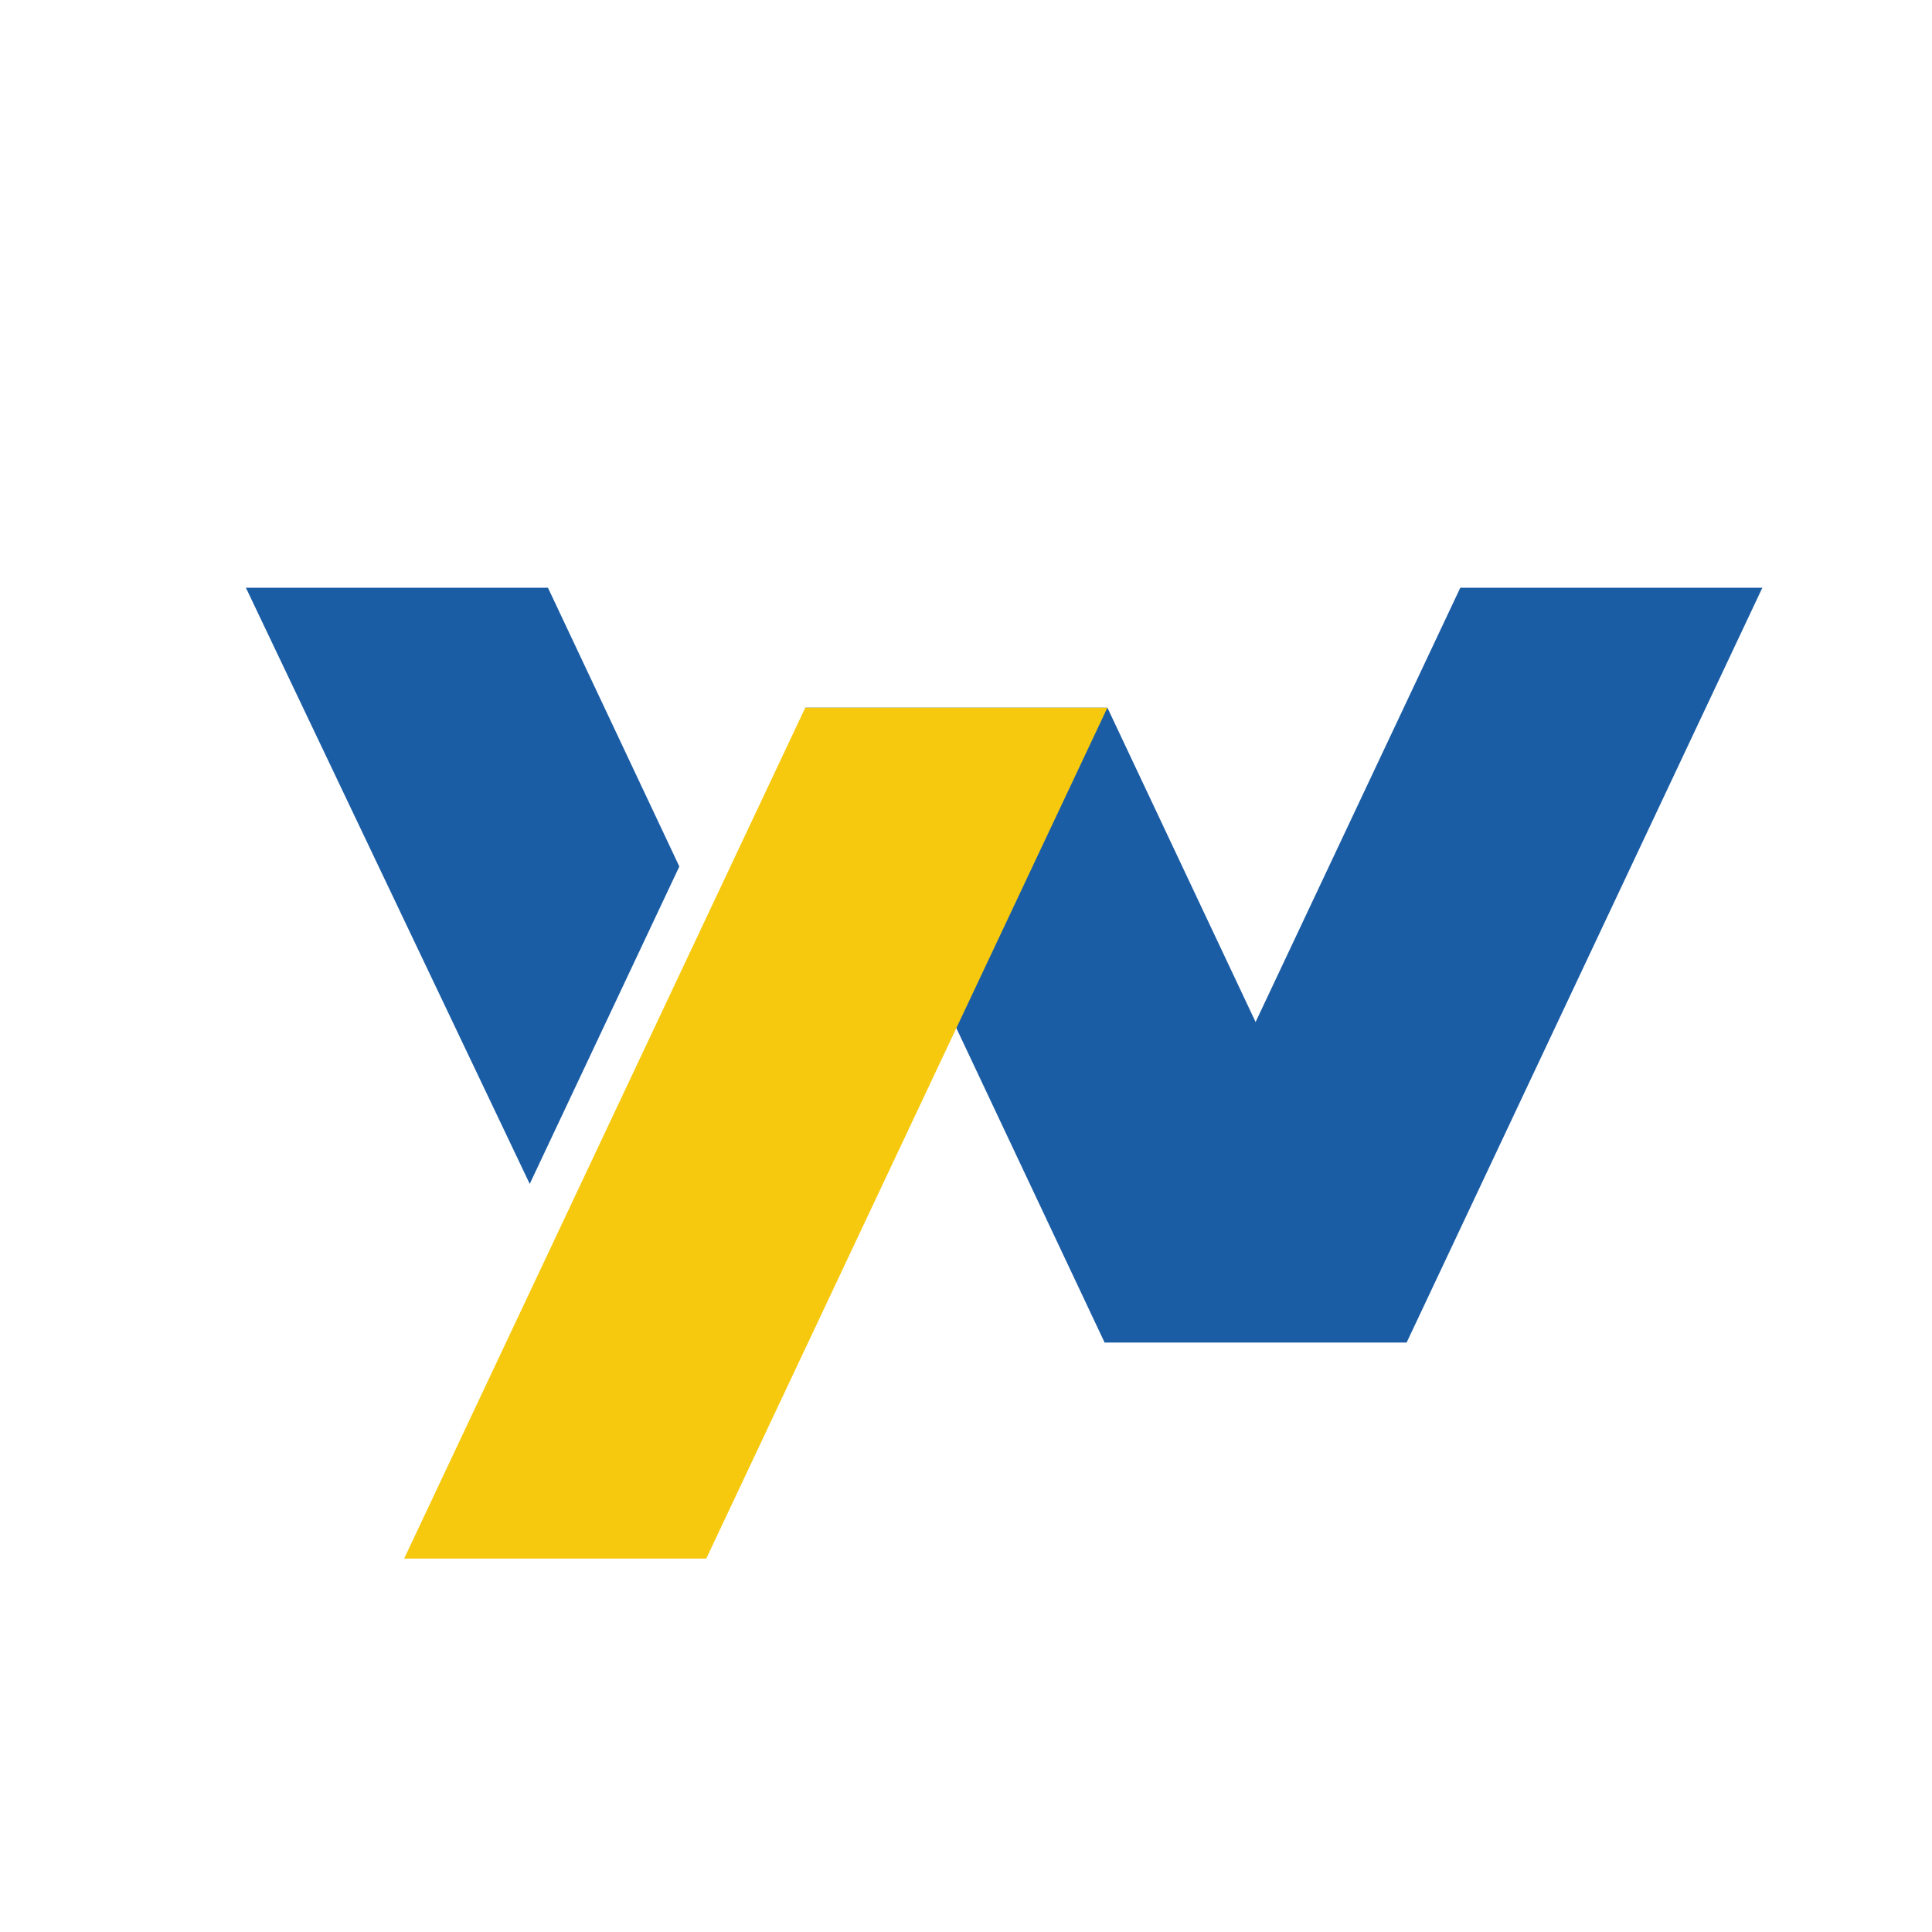
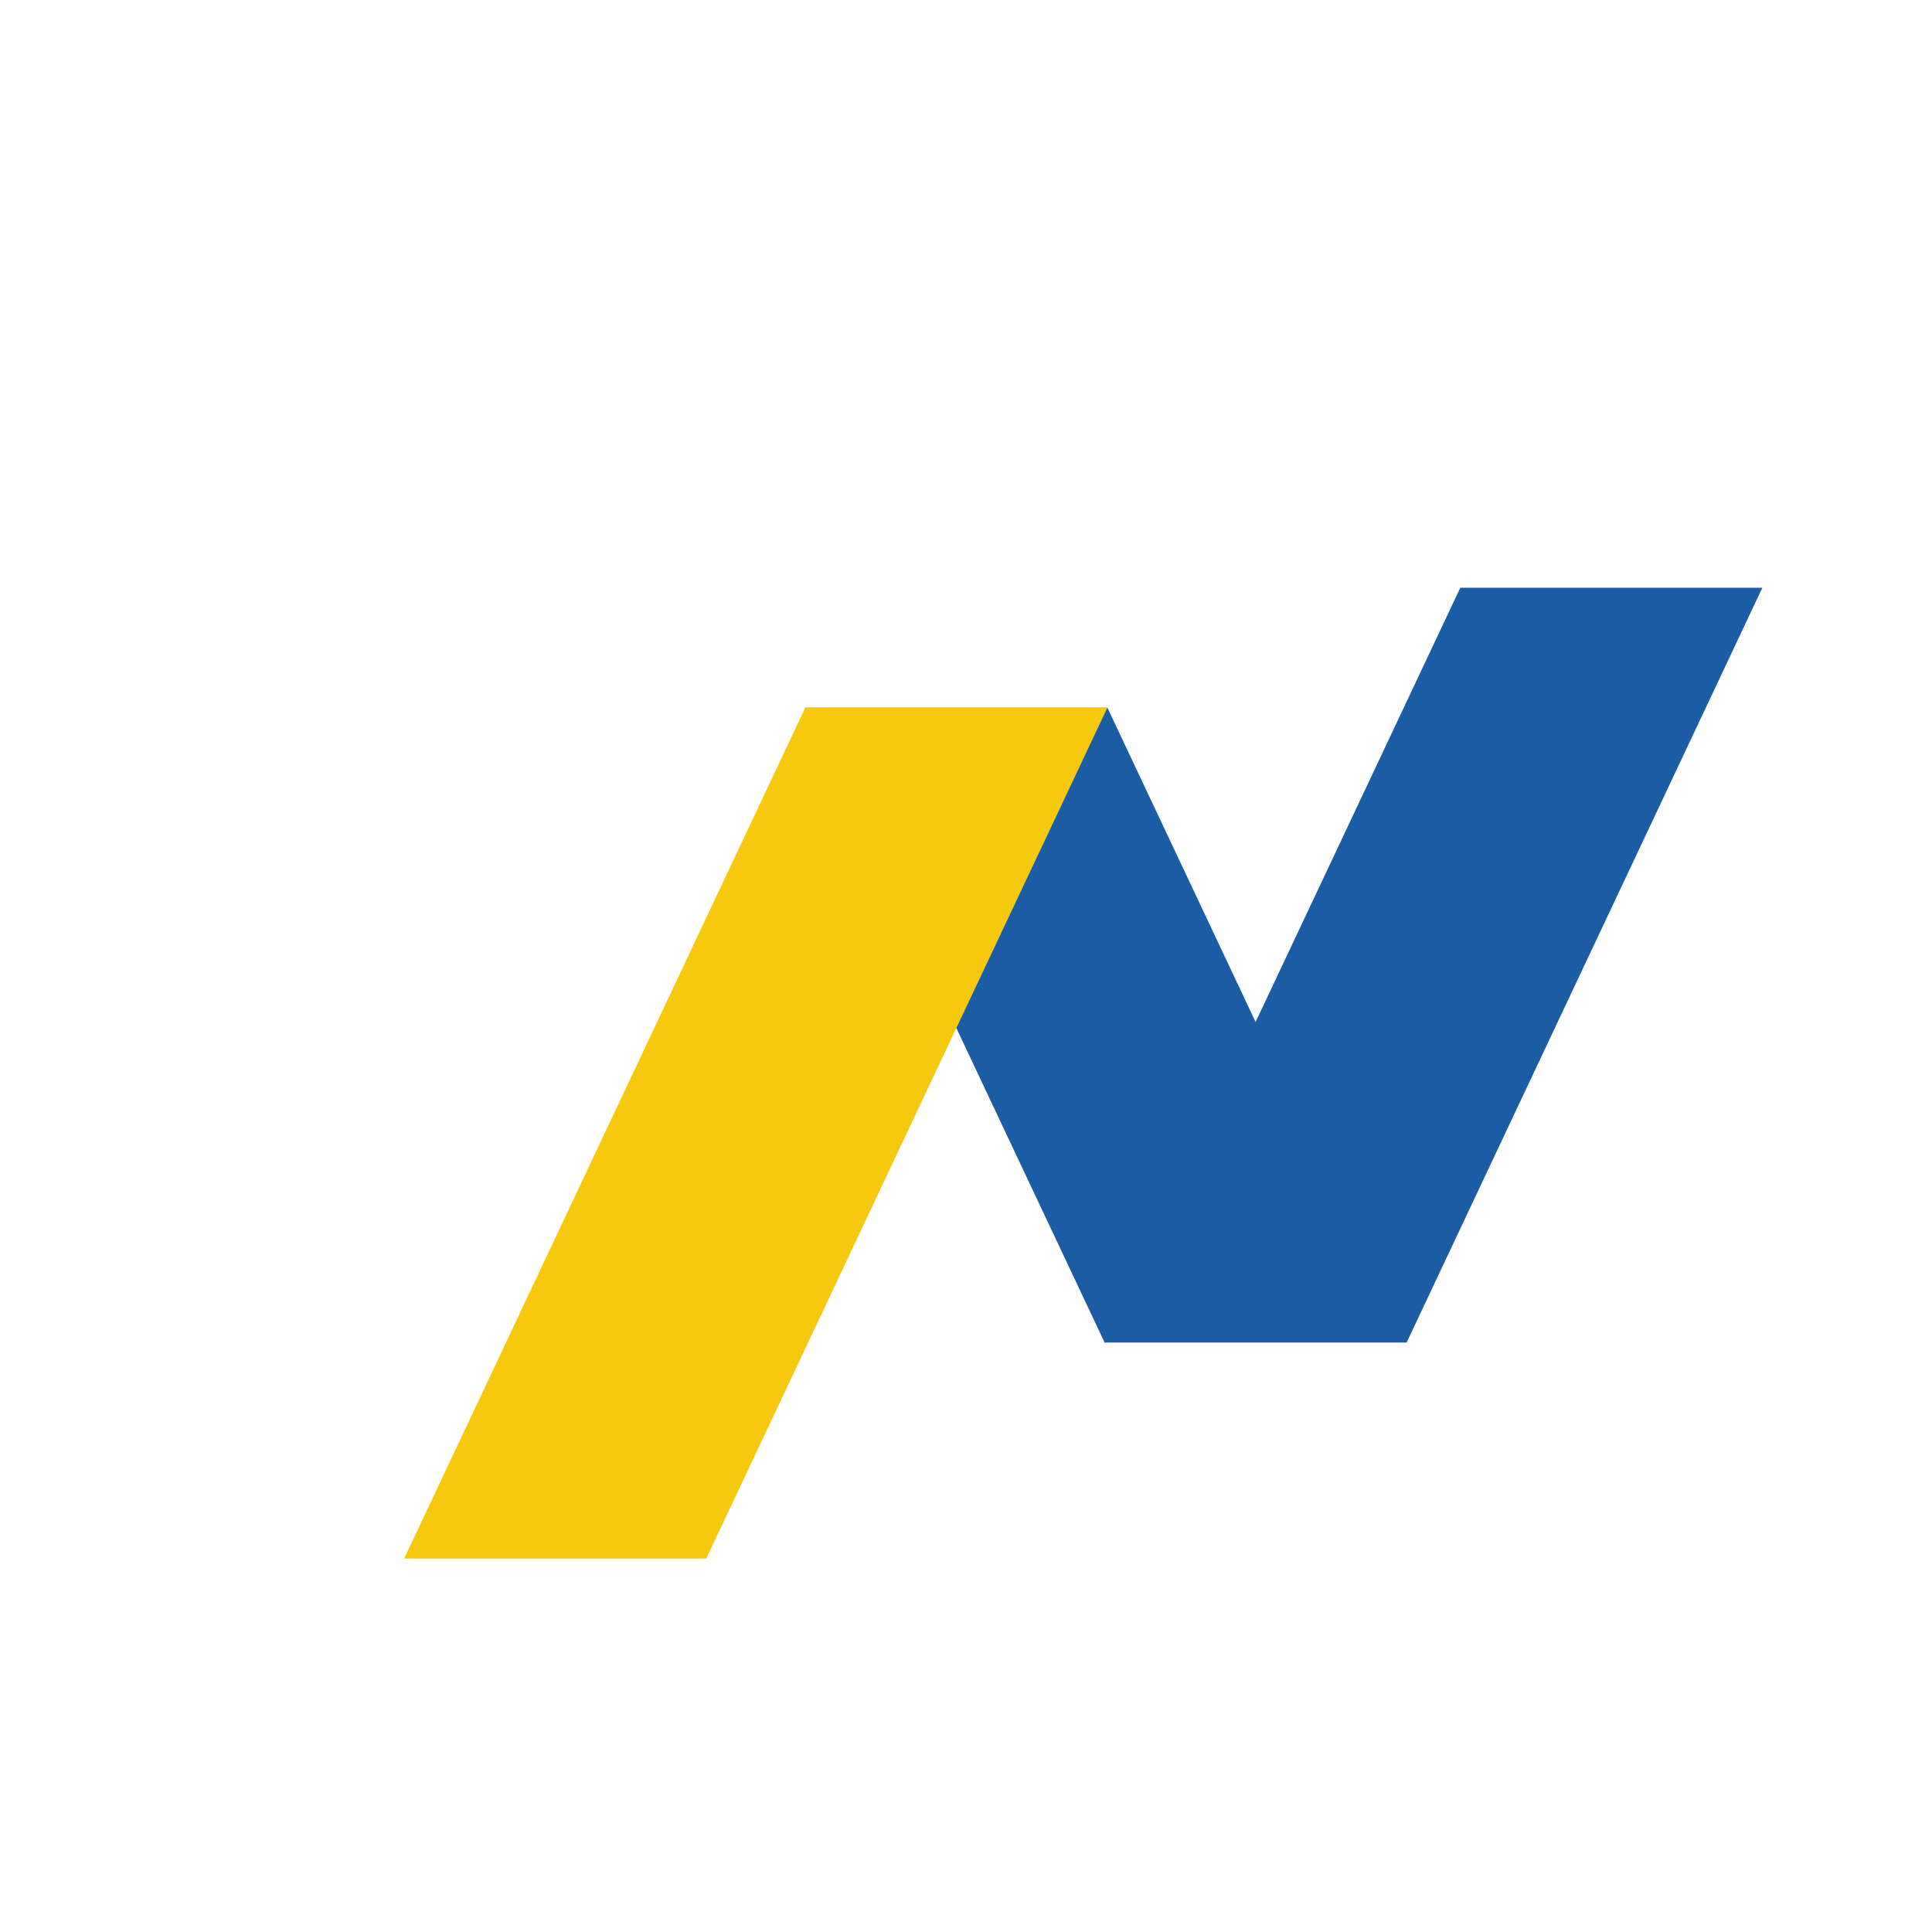
<svg xmlns="http://www.w3.org/2000/svg" version="1.1" id="Calque_1" x="0px" y="0px" width="32px" height="32px" viewBox="0 0 32 32" enable-background="new 0 0 32 32" xml:space="preserve">
  <g>
    <polygon id="XMLID_48_" fill-rule="evenodd" clip-rule="evenodd" fill="#1B5DA5" points="18.295,22.235 23.299,22.235 29.19,9.735    24.187,9.735  " />
-     <polygon id="XMLID_49_" fill-rule="evenodd" clip-rule="evenodd" fill="#1B5DA5" points="11.252,14.352 8.774,19.609 4.073,9.735    9.076,9.735  " />
    <polygon id="XMLID_50_" fill-rule="evenodd" clip-rule="evenodd" fill="#1B5DA5" points="23.299,22.235 18.295,22.235    13.338,11.721 18.342,11.721  " />
    <polygon id="XMLID_51_" fill-rule="evenodd" clip-rule="evenodd" fill="#F7C90E" points="6.694,25.815 11.698,25.815    18.342,11.721 13.338,11.721  " />
  </g>
</svg>